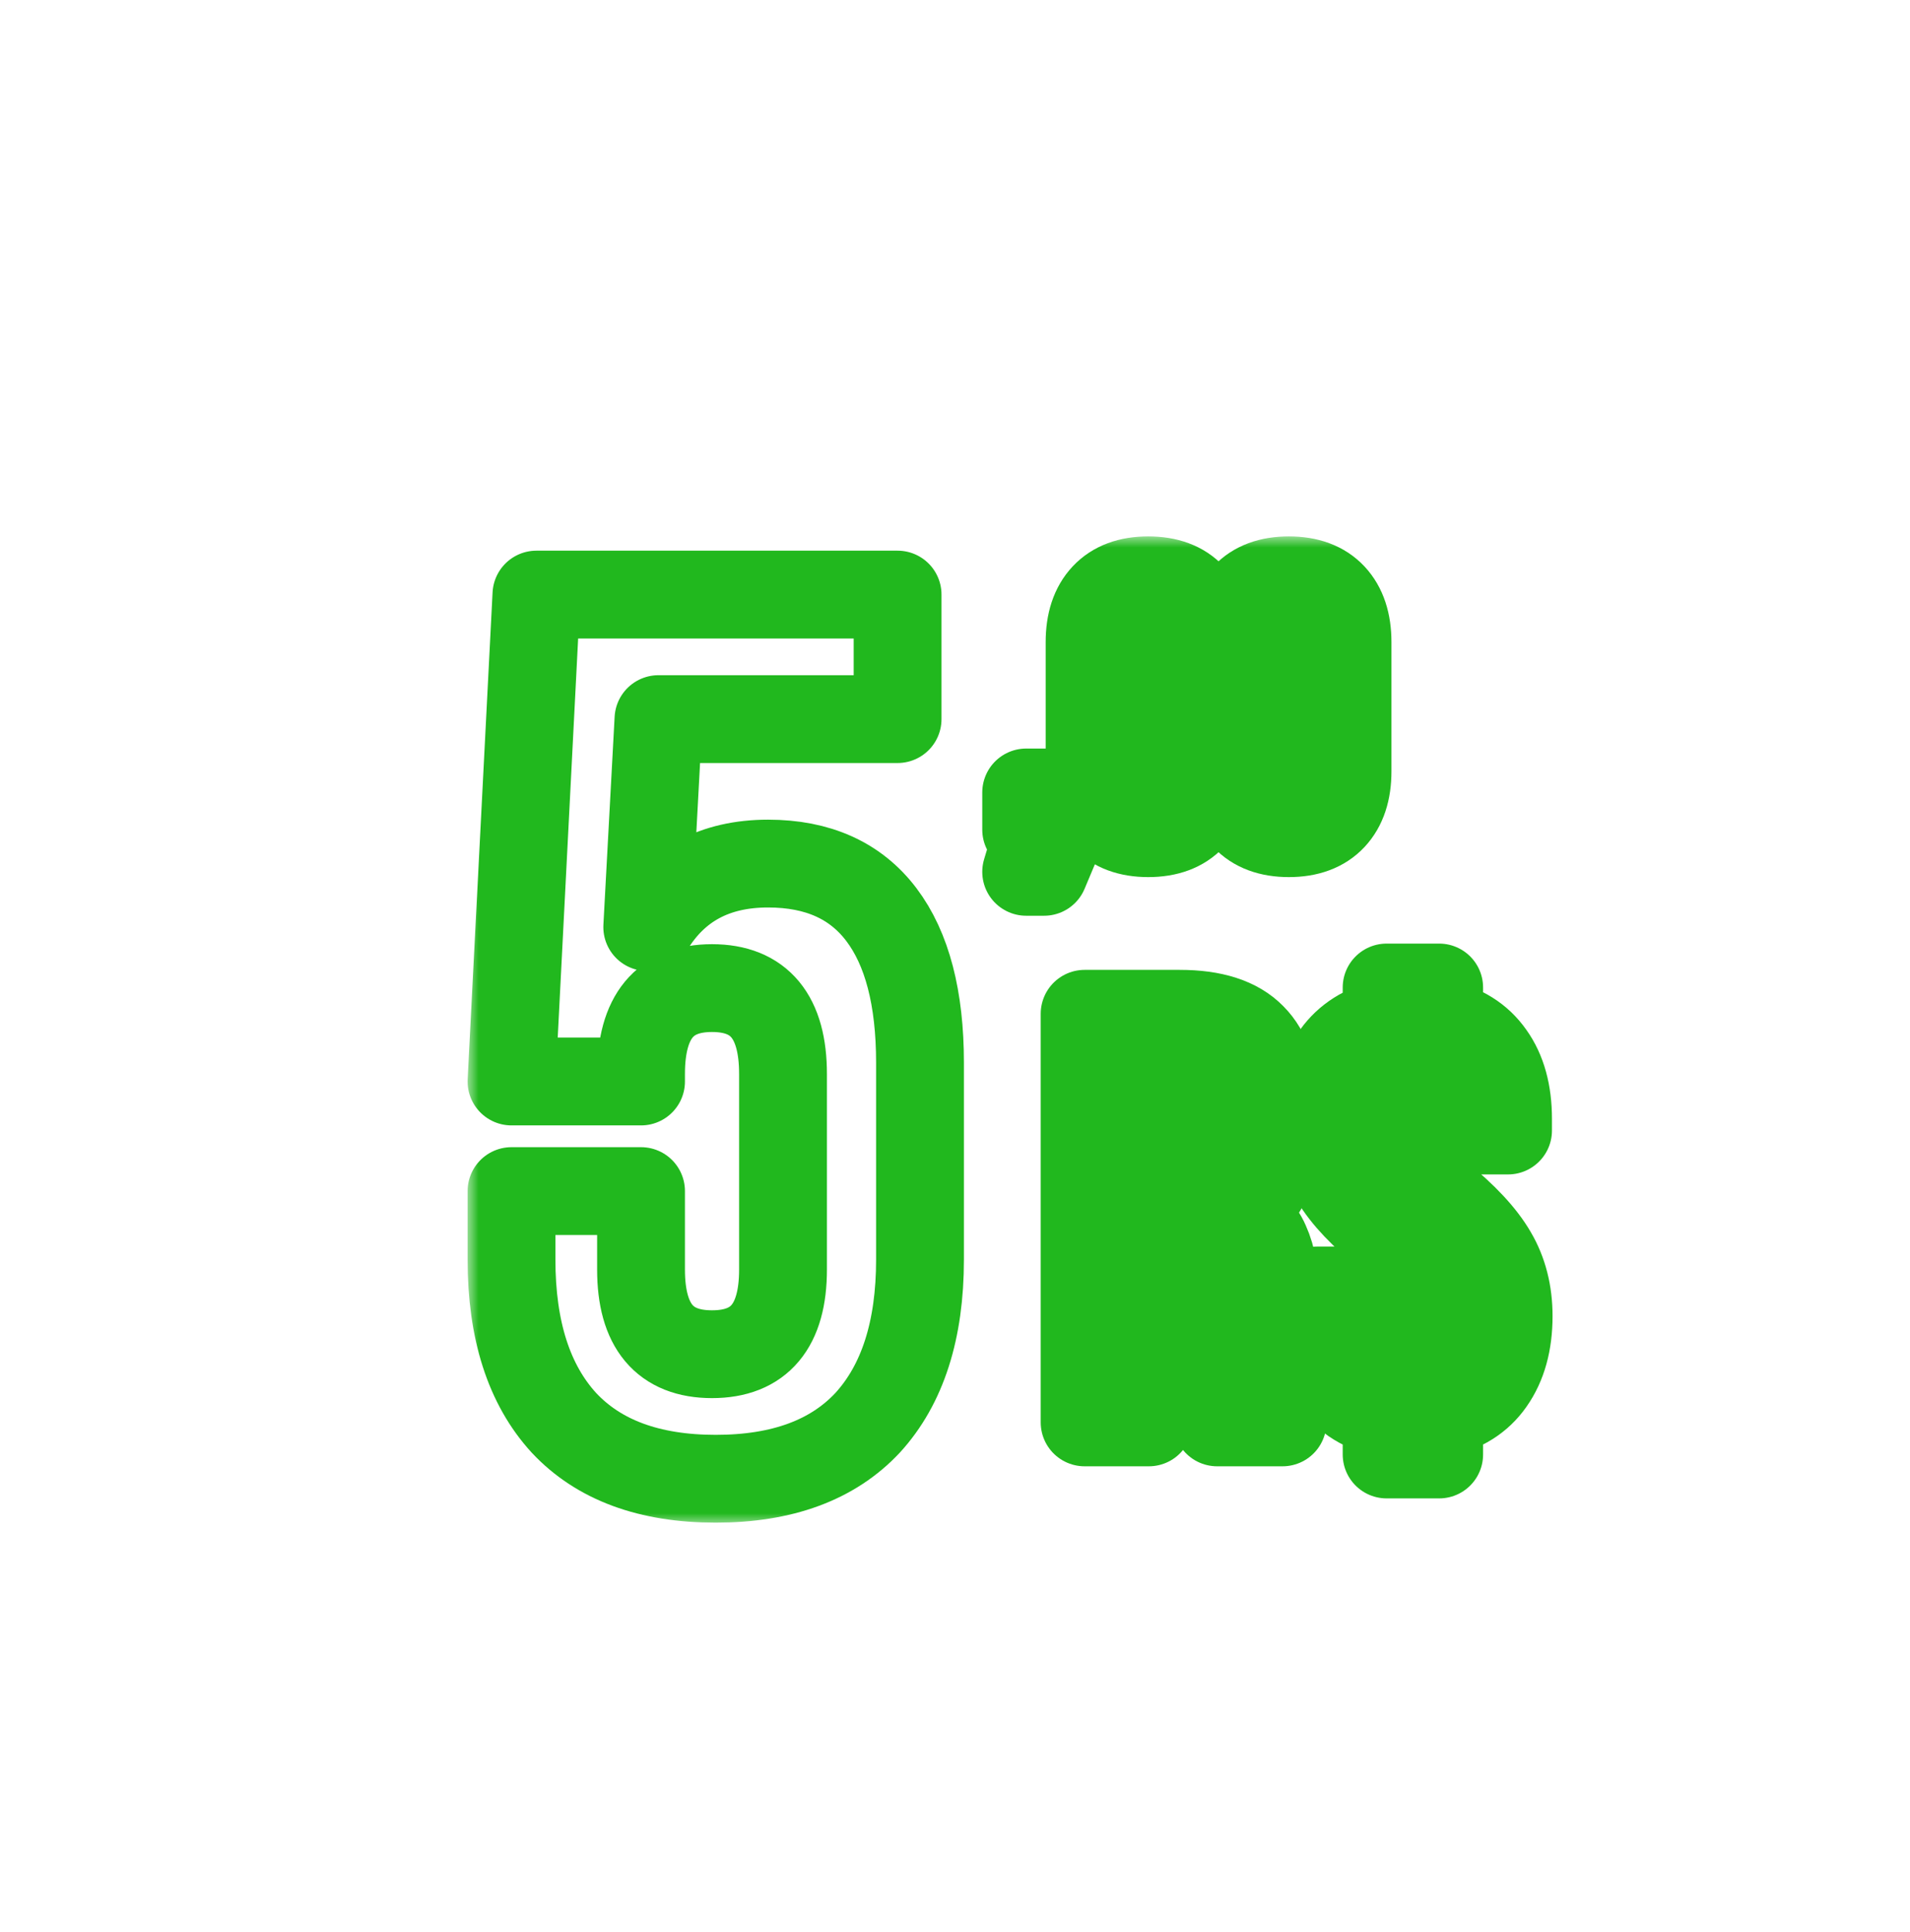
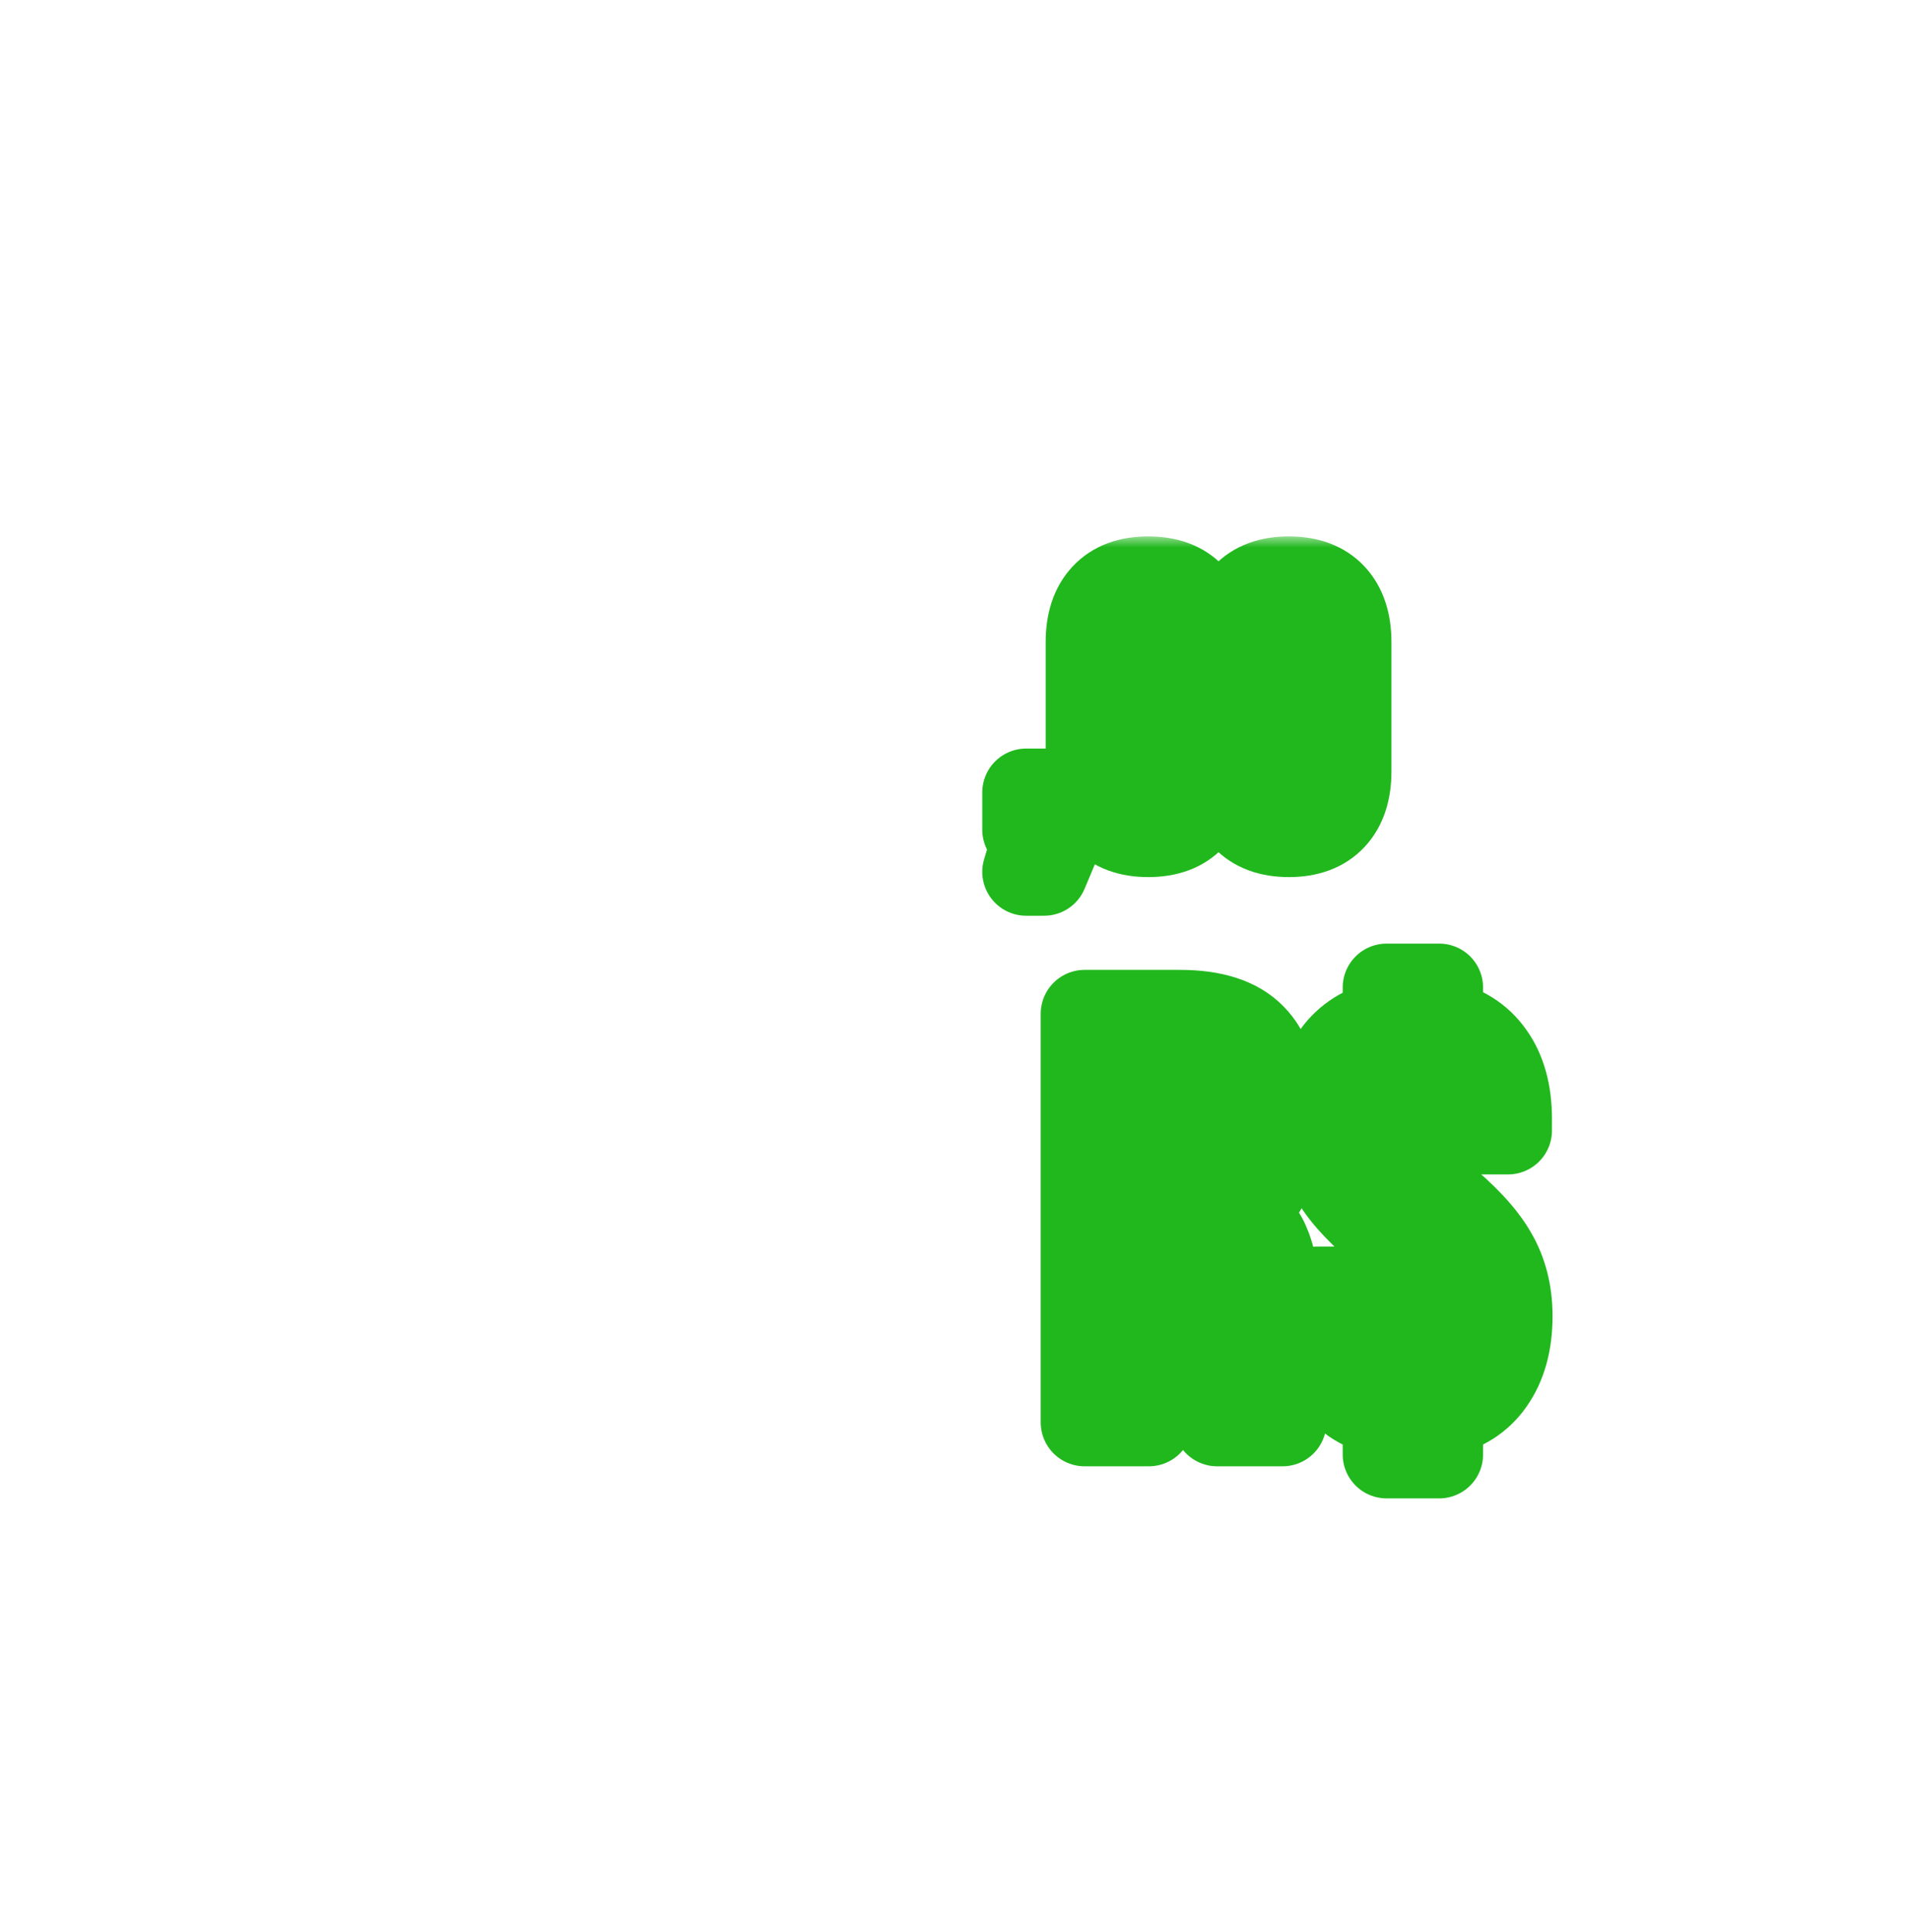
<svg xmlns="http://www.w3.org/2000/svg" fill="none" height="88" viewBox="0 0 87 88" width="87">
  <g filter="url(#filter0_d_835_2820)">
    <mask fill="black" height="45" id="path-1-outside-1_835_2820" maskUnits="userSpaceOnUse" width="50" x="19.299" y="22.435">
      <rect fill="white" height="45" width="50" x="19.299" y="22.435" />
      <path d="M47.404 44.181H51.739C53.246 44.181 54.345 44.535 55.036 45.245C55.727 45.936 56.073 47.008 56.073 48.462V49.605C56.073 51.538 55.435 52.761 54.159 53.275V53.328C54.868 53.541 55.364 53.975 55.648 54.631C55.949 55.287 56.1 56.165 56.1 57.264V60.534C56.1 61.066 56.117 61.501 56.153 61.837C56.188 62.156 56.277 62.475 56.419 62.795H53.441C53.334 62.493 53.263 62.21 53.228 61.944C53.193 61.678 53.175 61.199 53.175 60.508V57.104C53.175 56.253 53.033 55.659 52.749 55.322C52.483 54.986 52.014 54.817 51.34 54.817H50.33V62.795H47.404V44.181ZM51.393 52.158C51.978 52.158 52.413 52.008 52.696 51.706C52.998 51.405 53.148 50.9 53.148 50.191V48.755C53.148 48.081 53.024 47.593 52.776 47.292C52.545 46.991 52.173 46.84 51.659 46.84H50.33V52.158H51.393Z" />
      <path d="M61.16 62.396C60.132 62.183 59.343 61.696 58.794 60.933C58.262 60.171 57.996 59.196 57.996 58.008V56.785H60.762V58.194C60.762 59.276 61.267 59.816 62.277 59.816C63.288 59.816 63.793 59.258 63.793 58.141C63.793 57.45 63.616 56.829 63.261 56.28C62.907 55.712 62.251 55.057 61.294 54.312C60.106 53.373 59.273 52.495 58.794 51.68C58.315 50.864 58.076 49.942 58.076 48.914C58.076 47.762 58.333 46.813 58.847 46.069C59.379 45.324 60.15 44.837 61.16 44.606V42.984H63.554V44.606C64.582 44.819 65.362 45.307 65.894 46.069C66.425 46.813 66.691 47.78 66.691 48.967V49.499H63.926V48.781C63.926 47.682 63.438 47.133 62.464 47.133C61.489 47.133 61.001 47.664 61.001 48.728C61.001 49.366 61.178 49.96 61.533 50.51C61.887 51.041 62.543 51.688 63.501 52.451C64.688 53.408 65.521 54.303 66 55.136C66.479 55.952 66.718 56.891 66.718 57.955C66.718 59.16 66.443 60.153 65.894 60.933C65.362 61.696 64.582 62.183 63.554 62.396V64.257H61.16V62.396Z" />
      <path d="M30.602 65.362C27.577 65.362 25.27 64.511 23.682 62.809C22.093 61.069 21.299 58.592 21.299 55.378V52.258H27.199V55.832C27.199 58.403 28.276 59.689 30.432 59.689C32.588 59.689 33.666 58.403 33.666 55.832V46.925C33.666 44.316 32.588 43.011 30.432 43.011C28.276 43.011 27.199 44.316 27.199 46.925V47.266H21.299L22.434 25.085H38.885V30.758H27.993L27.482 40.232H27.596C28.768 38.303 30.564 37.339 32.985 37.339C35.254 37.339 36.975 38.114 38.147 39.664C39.319 41.215 39.906 43.465 39.906 46.415V55.378C39.906 58.592 39.111 61.069 37.523 62.809C35.935 64.511 33.628 65.362 30.602 65.362Z" />
      <path d="M45.318 35.795H44.742V34.099H46.438V35.619L45.558 37.715H44.742L45.318 35.795Z" />
      <path d="M50.301 35.955C49.438 35.955 48.776 35.709 48.318 35.219C47.859 34.728 47.63 34.035 47.63 33.139V27.251C47.63 26.355 47.859 25.661 48.318 25.171C48.776 24.68 49.438 24.435 50.301 24.435C51.166 24.435 51.827 24.68 52.285 25.171C52.744 25.661 52.974 26.355 52.974 27.251V33.139C52.974 34.035 52.744 34.728 52.285 35.219C51.827 35.709 51.166 35.955 50.301 35.955ZM50.301 34.355C50.91 34.355 51.214 33.987 51.214 33.251V27.139C51.214 26.403 50.91 26.035 50.301 26.035C49.694 26.035 49.389 26.403 49.389 27.139V33.251C49.389 33.987 49.694 34.355 50.301 34.355Z" />
      <path d="M56.708 35.955C55.844 35.955 55.182 35.709 54.724 35.219C54.265 34.728 54.036 34.035 54.036 33.139V27.251C54.036 26.355 54.265 25.661 54.724 25.171C55.182 24.68 55.844 24.435 56.708 24.435C57.572 24.435 58.233 24.68 58.692 25.171C59.151 25.661 59.38 26.355 59.38 27.251V33.139C59.38 34.035 59.151 34.728 58.692 35.219C58.233 35.709 57.572 35.955 56.708 35.955ZM56.708 34.355C57.316 34.355 57.62 33.987 57.62 33.251V27.139C57.62 26.403 57.316 26.035 56.708 26.035C56.1 26.035 55.796 26.403 55.796 27.139V33.251C55.796 33.987 56.1 34.355 56.708 34.355Z" />
    </mask>
    <path d="M47.404 44.181H51.739C53.246 44.181 54.345 44.535 55.036 45.245C55.727 45.936 56.073 47.008 56.073 48.462V49.605C56.073 51.538 55.435 52.761 54.159 53.275V53.328C54.868 53.541 55.364 53.975 55.648 54.631C55.949 55.287 56.1 56.165 56.1 57.264V60.534C56.1 61.066 56.117 61.501 56.153 61.837C56.188 62.156 56.277 62.475 56.419 62.795H53.441C53.334 62.493 53.263 62.21 53.228 61.944C53.193 61.678 53.175 61.199 53.175 60.508V57.104C53.175 56.253 53.033 55.659 52.749 55.322C52.483 54.986 52.014 54.817 51.34 54.817H50.33V62.795H47.404V44.181ZM51.393 52.158C51.978 52.158 52.413 52.008 52.696 51.706C52.998 51.405 53.148 50.9 53.148 50.191V48.755C53.148 48.081 53.024 47.593 52.776 47.292C52.545 46.991 52.173 46.84 51.659 46.84H50.33V52.158H51.393Z" fill="white" />
-     <path d="M61.16 62.396C60.132 62.183 59.343 61.696 58.794 60.933C58.262 60.171 57.996 59.196 57.996 58.008V56.785H60.762V58.194C60.762 59.276 61.267 59.816 62.277 59.816C63.288 59.816 63.793 59.258 63.793 58.141C63.793 57.45 63.616 56.829 63.261 56.28C62.907 55.712 62.251 55.057 61.294 54.312C60.106 53.373 59.273 52.495 58.794 51.68C58.315 50.864 58.076 49.942 58.076 48.914C58.076 47.762 58.333 46.813 58.847 46.069C59.379 45.324 60.15 44.837 61.16 44.606V42.984H63.554V44.606C64.582 44.819 65.362 45.307 65.894 46.069C66.425 46.813 66.691 47.78 66.691 48.967V49.499H63.926V48.781C63.926 47.682 63.438 47.133 62.464 47.133C61.489 47.133 61.001 47.664 61.001 48.728C61.001 49.366 61.178 49.96 61.533 50.51C61.887 51.041 62.543 51.688 63.501 52.451C64.688 53.408 65.521 54.303 66 55.136C66.479 55.952 66.718 56.891 66.718 57.955C66.718 59.16 66.443 60.153 65.894 60.933C65.362 61.696 64.582 62.183 63.554 62.396V64.257H61.16V62.396Z" fill="white" />
    <path d="M30.602 65.362C27.577 65.362 25.27 64.511 23.682 62.809C22.093 61.069 21.299 58.592 21.299 55.378V52.258H27.199V55.832C27.199 58.403 28.276 59.689 30.432 59.689C32.588 59.689 33.666 58.403 33.666 55.832V46.925C33.666 44.316 32.588 43.011 30.432 43.011C28.276 43.011 27.199 44.316 27.199 46.925V47.266H21.299L22.434 25.085H38.885V30.758H27.993L27.482 40.232H27.596C28.768 38.303 30.564 37.339 32.985 37.339C35.254 37.339 36.975 38.114 38.147 39.664C39.319 41.215 39.906 43.465 39.906 46.415V55.378C39.906 58.592 39.111 61.069 37.523 62.809C35.935 64.511 33.628 65.362 30.602 65.362Z" fill="white" />
    <path d="M45.318 35.795H44.742V34.099H46.438V35.619L45.558 37.715H44.742L45.318 35.795Z" fill="white" />
-     <path d="M50.301 35.955C49.438 35.955 48.776 35.709 48.318 35.219C47.859 34.728 47.63 34.035 47.63 33.139V27.251C47.63 26.355 47.859 25.661 48.318 25.171C48.776 24.68 49.438 24.435 50.301 24.435C51.166 24.435 51.827 24.68 52.285 25.171C52.744 25.661 52.974 26.355 52.974 27.251V33.139C52.974 34.035 52.744 34.728 52.285 35.219C51.827 35.709 51.166 35.955 50.301 35.955ZM50.301 34.355C50.91 34.355 51.214 33.987 51.214 33.251V27.139C51.214 26.403 50.91 26.035 50.301 26.035C49.694 26.035 49.389 26.403 49.389 27.139V33.251C49.389 33.987 49.694 34.355 50.301 34.355Z" fill="white" />
    <path d="M56.708 35.955C55.844 35.955 55.182 35.709 54.724 35.219C54.265 34.728 54.036 34.035 54.036 33.139V27.251C54.036 26.355 54.265 25.661 54.724 25.171C55.182 24.68 55.844 24.435 56.708 24.435C57.572 24.435 58.233 24.68 58.692 25.171C59.151 25.661 59.38 26.355 59.38 27.251V33.139C59.38 34.035 59.151 34.728 58.692 35.219C58.233 35.709 57.572 35.955 56.708 35.955ZM56.708 34.355C57.316 34.355 57.62 33.987 57.62 33.251V27.139C57.62 26.403 57.316 26.035 56.708 26.035C56.1 26.035 55.796 26.403 55.796 27.139V33.251C55.796 33.987 56.1 34.355 56.708 34.355Z" fill="white" />
    <path d="M47.404 44.181H51.739C53.246 44.181 54.345 44.535 55.036 45.245C55.727 45.936 56.073 47.008 56.073 48.462V49.605C56.073 51.538 55.435 52.761 54.159 53.275V53.328C54.868 53.541 55.364 53.975 55.648 54.631C55.949 55.287 56.1 56.165 56.1 57.264V60.534C56.1 61.066 56.117 61.501 56.153 61.837C56.188 62.156 56.277 62.475 56.419 62.795H53.441C53.334 62.493 53.263 62.21 53.228 61.944C53.193 61.678 53.175 61.199 53.175 60.508V57.104C53.175 56.253 53.033 55.659 52.749 55.322C52.483 54.986 52.014 54.817 51.34 54.817H50.33V62.795H47.404V44.181ZM51.393 52.158C51.978 52.158 52.413 52.008 52.696 51.706C52.998 51.405 53.148 50.9 53.148 50.191V48.755C53.148 48.081 53.024 47.593 52.776 47.292C52.545 46.991 52.173 46.84 51.659 46.84H50.33V52.158H51.393Z" mask="url(#path-1-outside-1_835_2820)" stroke="url(#paint0_linear_835_2820)" stroke-linejoin="round" stroke-width="4" />
    <path d="M61.16 62.396C60.132 62.183 59.343 61.696 58.794 60.933C58.262 60.171 57.996 59.196 57.996 58.008V56.785H60.762V58.194C60.762 59.276 61.267 59.816 62.277 59.816C63.288 59.816 63.793 59.258 63.793 58.141C63.793 57.45 63.616 56.829 63.261 56.28C62.907 55.712 62.251 55.057 61.294 54.312C60.106 53.373 59.273 52.495 58.794 51.68C58.315 50.864 58.076 49.942 58.076 48.914C58.076 47.762 58.333 46.813 58.847 46.069C59.379 45.324 60.15 44.837 61.16 44.606V42.984H63.554V44.606C64.582 44.819 65.362 45.307 65.894 46.069C66.425 46.813 66.691 47.78 66.691 48.967V49.499H63.926V48.781C63.926 47.682 63.438 47.133 62.464 47.133C61.489 47.133 61.001 47.664 61.001 48.728C61.001 49.366 61.178 49.96 61.533 50.51C61.887 51.041 62.543 51.688 63.501 52.451C64.688 53.408 65.521 54.303 66 55.136C66.479 55.952 66.718 56.891 66.718 57.955C66.718 59.16 66.443 60.153 65.894 60.933C65.362 61.696 64.582 62.183 63.554 62.396V64.257H61.16V62.396Z" mask="url(#path-1-outside-1_835_2820)" stroke="url(#paint1_linear_835_2820)" stroke-linejoin="round" stroke-width="4" />
-     <path d="M30.602 65.362C27.577 65.362 25.27 64.511 23.682 62.809C22.093 61.069 21.299 58.592 21.299 55.378V52.258H27.199V55.832C27.199 58.403 28.276 59.689 30.432 59.689C32.588 59.689 33.666 58.403 33.666 55.832V46.925C33.666 44.316 32.588 43.011 30.432 43.011C28.276 43.011 27.199 44.316 27.199 46.925V47.266H21.299L22.434 25.085H38.885V30.758H27.993L27.482 40.232H27.596C28.768 38.303 30.564 37.339 32.985 37.339C35.254 37.339 36.975 38.114 38.147 39.664C39.319 41.215 39.906 43.465 39.906 46.415V55.378C39.906 58.592 39.111 61.069 37.523 62.809C35.935 64.511 33.628 65.362 30.602 65.362Z" mask="url(#path-1-outside-1_835_2820)" stroke="url(#paint2_linear_835_2820)" stroke-linejoin="round" stroke-width="4" />
    <path d="M45.318 35.795H44.742V34.099H46.438V35.619L45.558 37.715H44.742L45.318 35.795Z" mask="url(#path-1-outside-1_835_2820)" stroke="url(#paint3_linear_835_2820)" stroke-linejoin="round" stroke-width="4" />
    <path d="M50.301 35.955C49.438 35.955 48.776 35.709 48.318 35.219C47.859 34.728 47.63 34.035 47.63 33.139V27.251C47.63 26.355 47.859 25.661 48.318 25.171C48.776 24.68 49.438 24.435 50.301 24.435C51.166 24.435 51.827 24.68 52.285 25.171C52.744 25.661 52.974 26.355 52.974 27.251V33.139C52.974 34.035 52.744 34.728 52.285 35.219C51.827 35.709 51.166 35.955 50.301 35.955ZM50.301 34.355C50.91 34.355 51.214 33.987 51.214 33.251V27.139C51.214 26.403 50.91 26.035 50.301 26.035C49.694 26.035 49.389 26.403 49.389 27.139V33.251C49.389 33.987 49.694 34.355 50.301 34.355Z" mask="url(#path-1-outside-1_835_2820)" stroke="url(#paint4_linear_835_2820)" stroke-linejoin="round" stroke-width="4" />
    <path d="M56.708 35.955C55.844 35.955 55.182 35.709 54.724 35.219C54.265 34.728 54.036 34.035 54.036 33.139V27.251C54.036 26.355 54.265 25.661 54.724 25.171C55.182 24.68 55.844 24.435 56.708 24.435C57.572 24.435 58.233 24.68 58.692 25.171C59.151 25.661 59.38 26.355 59.38 27.251V33.139C59.38 34.035 59.151 34.728 58.692 35.219C58.233 35.709 57.572 35.955 56.708 35.955ZM56.708 34.355C57.316 34.355 57.62 33.987 57.62 33.251V27.139C57.62 26.403 57.316 26.035 56.708 26.035C56.1 26.035 55.796 26.403 55.796 27.139V33.251C55.796 33.987 56.1 34.355 56.708 34.355Z" mask="url(#path-1-outside-1_835_2820)" stroke="url(#paint5_linear_835_2820)" stroke-linejoin="round" stroke-width="4" />
  </g>
  <defs>
    <filter color-interpolation-filters="sRGB" filterUnits="userSpaceOnUse" height="46.928" id="filter0_d_835_2820" width="51.419" x="19.299" y="22.435">
      <feFlood flood-opacity="0" result="BackgroundImageFix" />
      <feColorMatrix in="SourceAlpha" result="hardAlpha" type="matrix" values="0 0 0 0 0 0 0 0 0 0 0 0 0 0 0 0 0 0 127 0" />
      <feOffset dx="2" dy="2" />
      <feComposite in2="hardAlpha" operator="out" />
      <feColorMatrix type="matrix" values="0 0 0 0 0 0 0 0 0 0 0 0 0 0 0 0 0 0 0.5 0" />
      <feBlend in2="BackgroundImageFix" mode="normal" result="effect1_dropShadow_835_2820" />
      <feBlend in="SourceGraphic" in2="effect1_dropShadow_835_2820" mode="normal" result="shape" />
    </filter>
    <linearGradient gradientUnits="userSpaceOnUse" id="paint0_linear_835_2820" x1="-295.748" x2="-295.404" y1="16.94" y2="16.94">
      <stop stop-color="#0A5C03" />
      <stop offset="0.13" stop-color="#1A7104" />
      <stop offset="0.2" stop-color="#177D06" />
      <stop offset="0.52" stop-color="#19920E" />
      <stop offset="0.69" stop-color="#1C9F14" />
      <stop offset="1" stop-color="#21B81E" />
    </linearGradient>
    <linearGradient gradientUnits="userSpaceOnUse" id="paint1_linear_835_2820" x1="-295.748" x2="-295.404" y1="16.94" y2="16.94">
      <stop stop-color="#0A5C03" />
      <stop offset="0.13" stop-color="#1A7104" />
      <stop offset="0.2" stop-color="#177D06" />
      <stop offset="0.52" stop-color="#19920E" />
      <stop offset="0.69" stop-color="#1C9F14" />
      <stop offset="1" stop-color="#21B81E" />
    </linearGradient>
    <linearGradient gradientUnits="userSpaceOnUse" id="paint2_linear_835_2820" x1="-295.748" x2="-295.404" y1="16.94" y2="16.94">
      <stop stop-color="#0A5C03" />
      <stop offset="0.13" stop-color="#1A7104" />
      <stop offset="0.2" stop-color="#177D06" />
      <stop offset="0.52" stop-color="#19920E" />
      <stop offset="0.69" stop-color="#1C9F14" />
      <stop offset="1" stop-color="#21B81E" />
    </linearGradient>
    <linearGradient gradientUnits="userSpaceOnUse" id="paint3_linear_835_2820" x1="-295.748" x2="-295.404" y1="16.94" y2="16.94">
      <stop stop-color="#0A5C03" />
      <stop offset="0.13" stop-color="#1A7104" />
      <stop offset="0.2" stop-color="#177D06" />
      <stop offset="0.52" stop-color="#19920E" />
      <stop offset="0.69" stop-color="#1C9F14" />
      <stop offset="1" stop-color="#21B81E" />
    </linearGradient>
    <linearGradient gradientUnits="userSpaceOnUse" id="paint4_linear_835_2820" x1="-295.748" x2="-295.404" y1="16.94" y2="16.94">
      <stop stop-color="#0A5C03" />
      <stop offset="0.13" stop-color="#1A7104" />
      <stop offset="0.2" stop-color="#177D06" />
      <stop offset="0.52" stop-color="#19920E" />
      <stop offset="0.69" stop-color="#1C9F14" />
      <stop offset="1" stop-color="#21B81E" />
    </linearGradient>
    <linearGradient gradientUnits="userSpaceOnUse" id="paint5_linear_835_2820" x1="-295.748" x2="-295.404" y1="16.94" y2="16.94">
      <stop stop-color="#0A5C03" />
      <stop offset="0.13" stop-color="#1A7104" />
      <stop offset="0.2" stop-color="#177D06" />
      <stop offset="0.52" stop-color="#19920E" />
      <stop offset="0.69" stop-color="#1C9F14" />
      <stop offset="1" stop-color="#21B81E" />
    </linearGradient>
  </defs>
</svg>